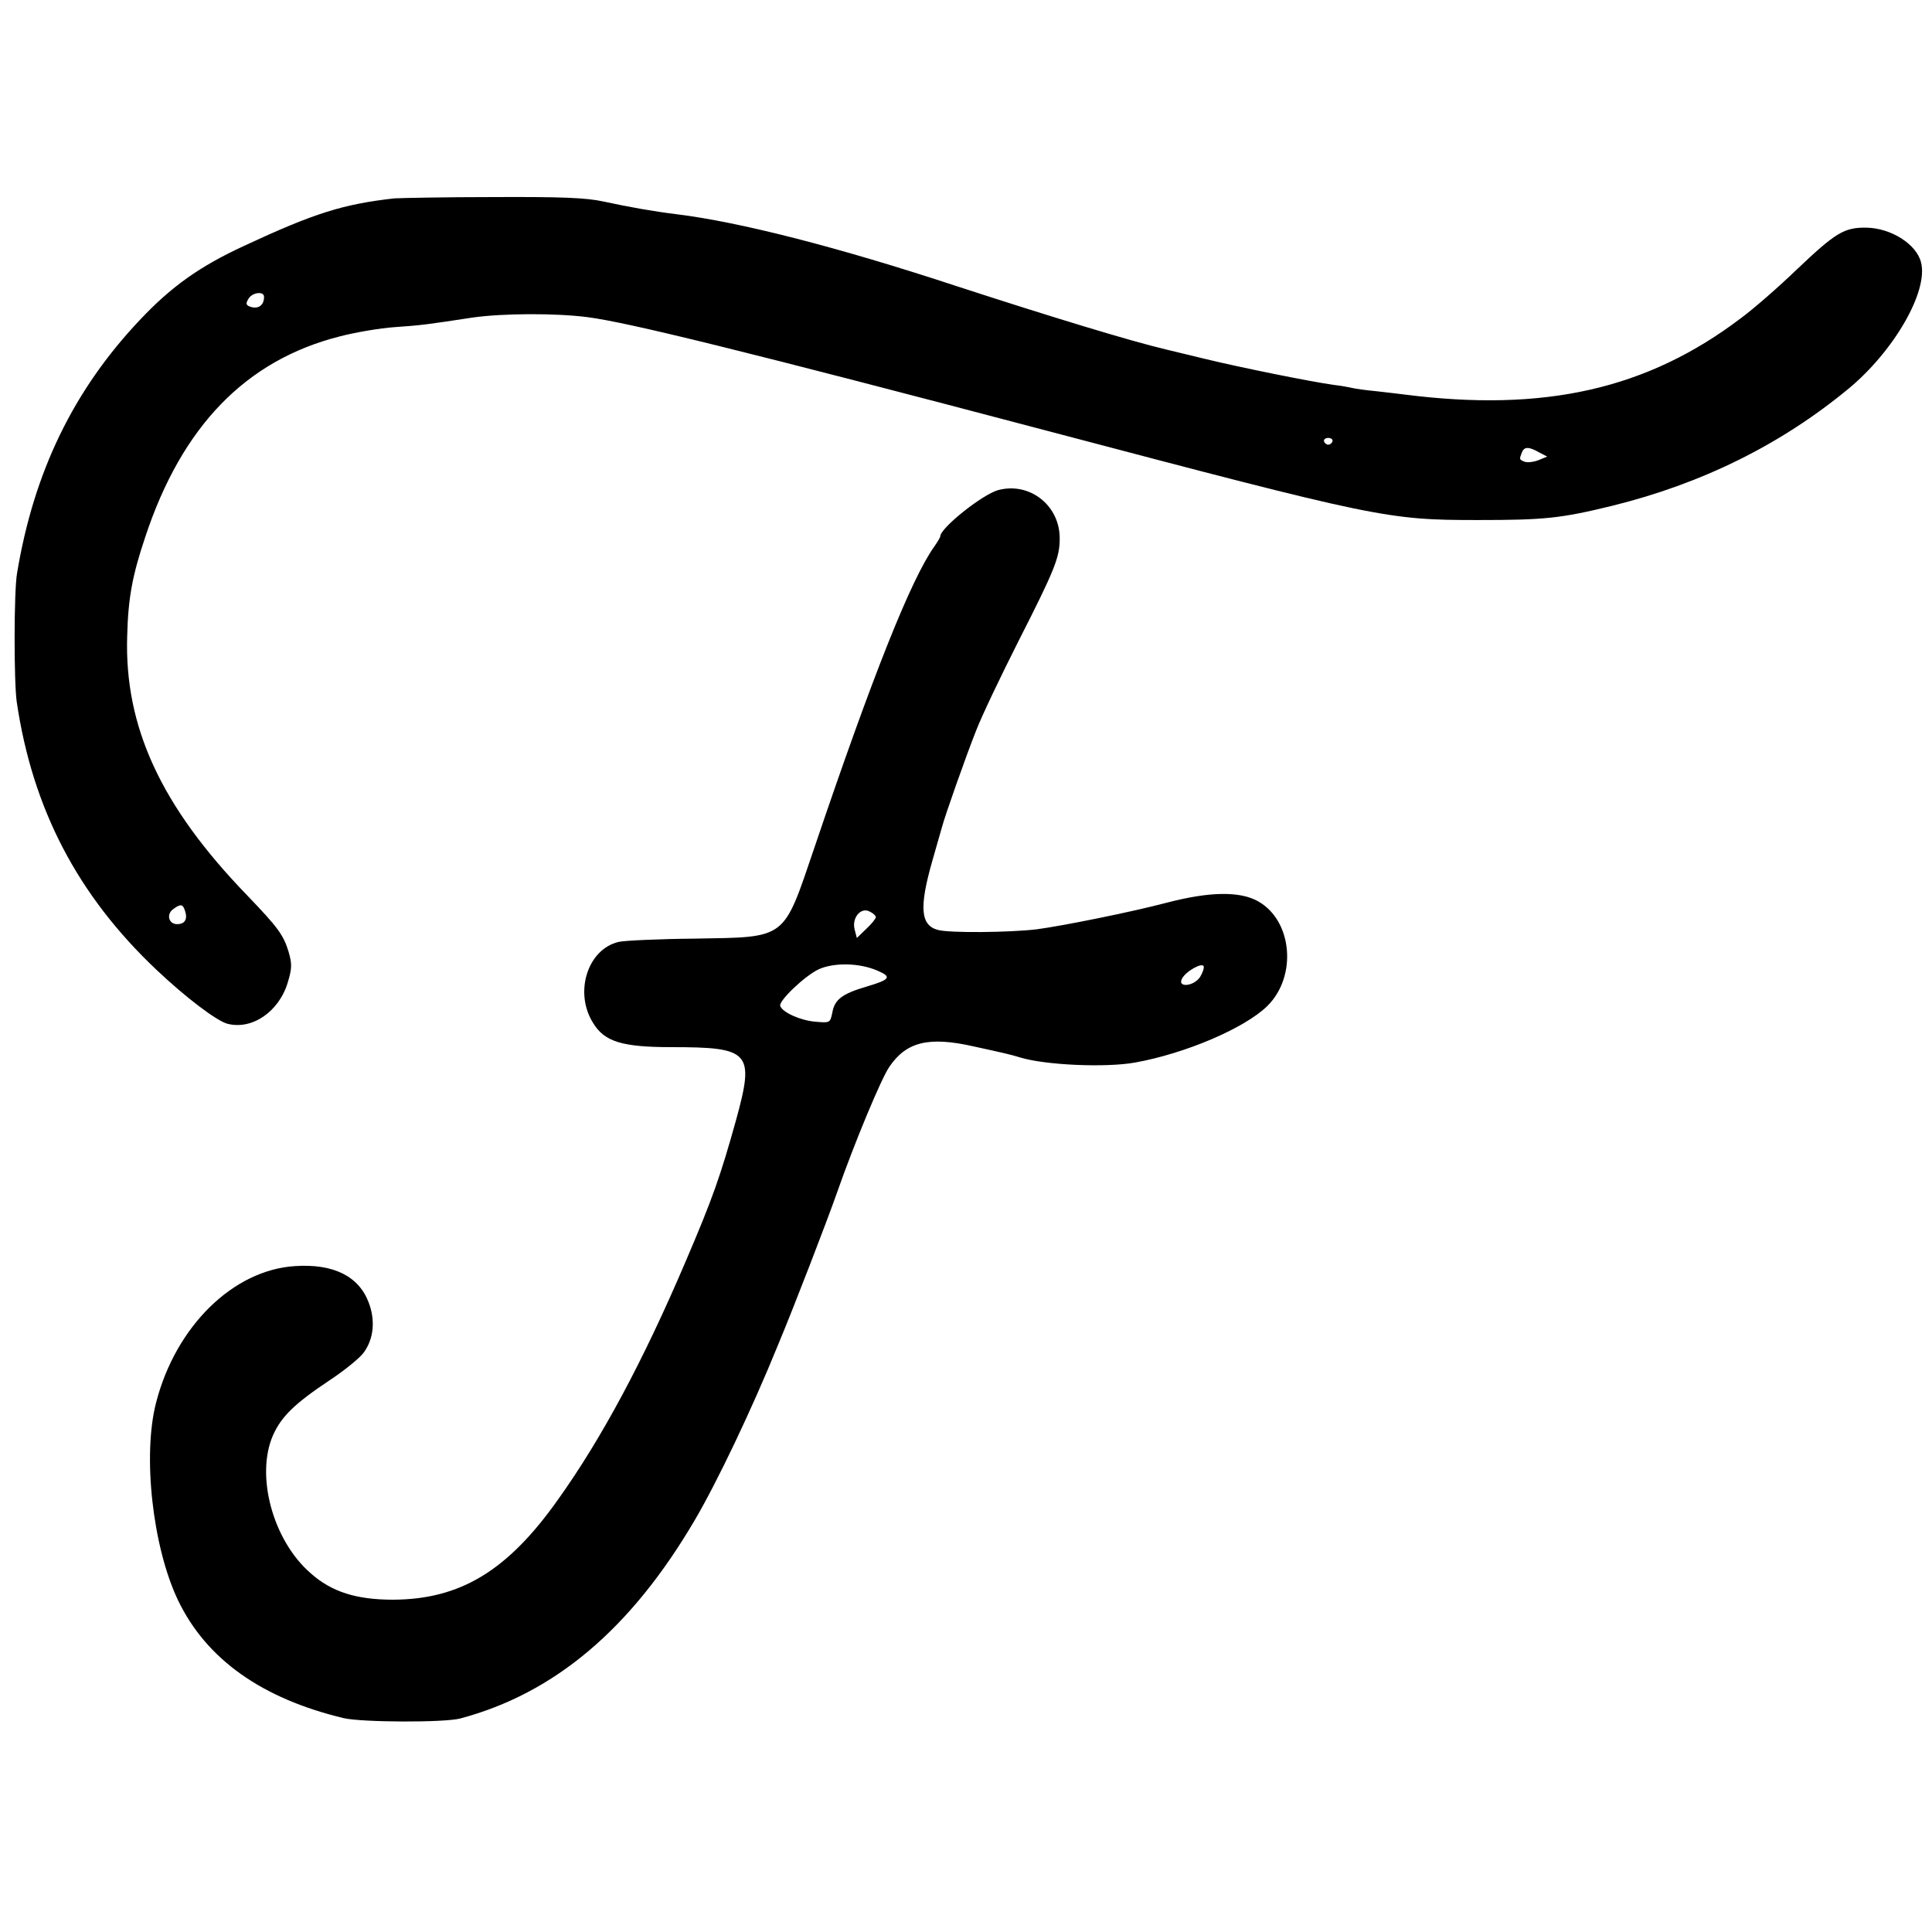
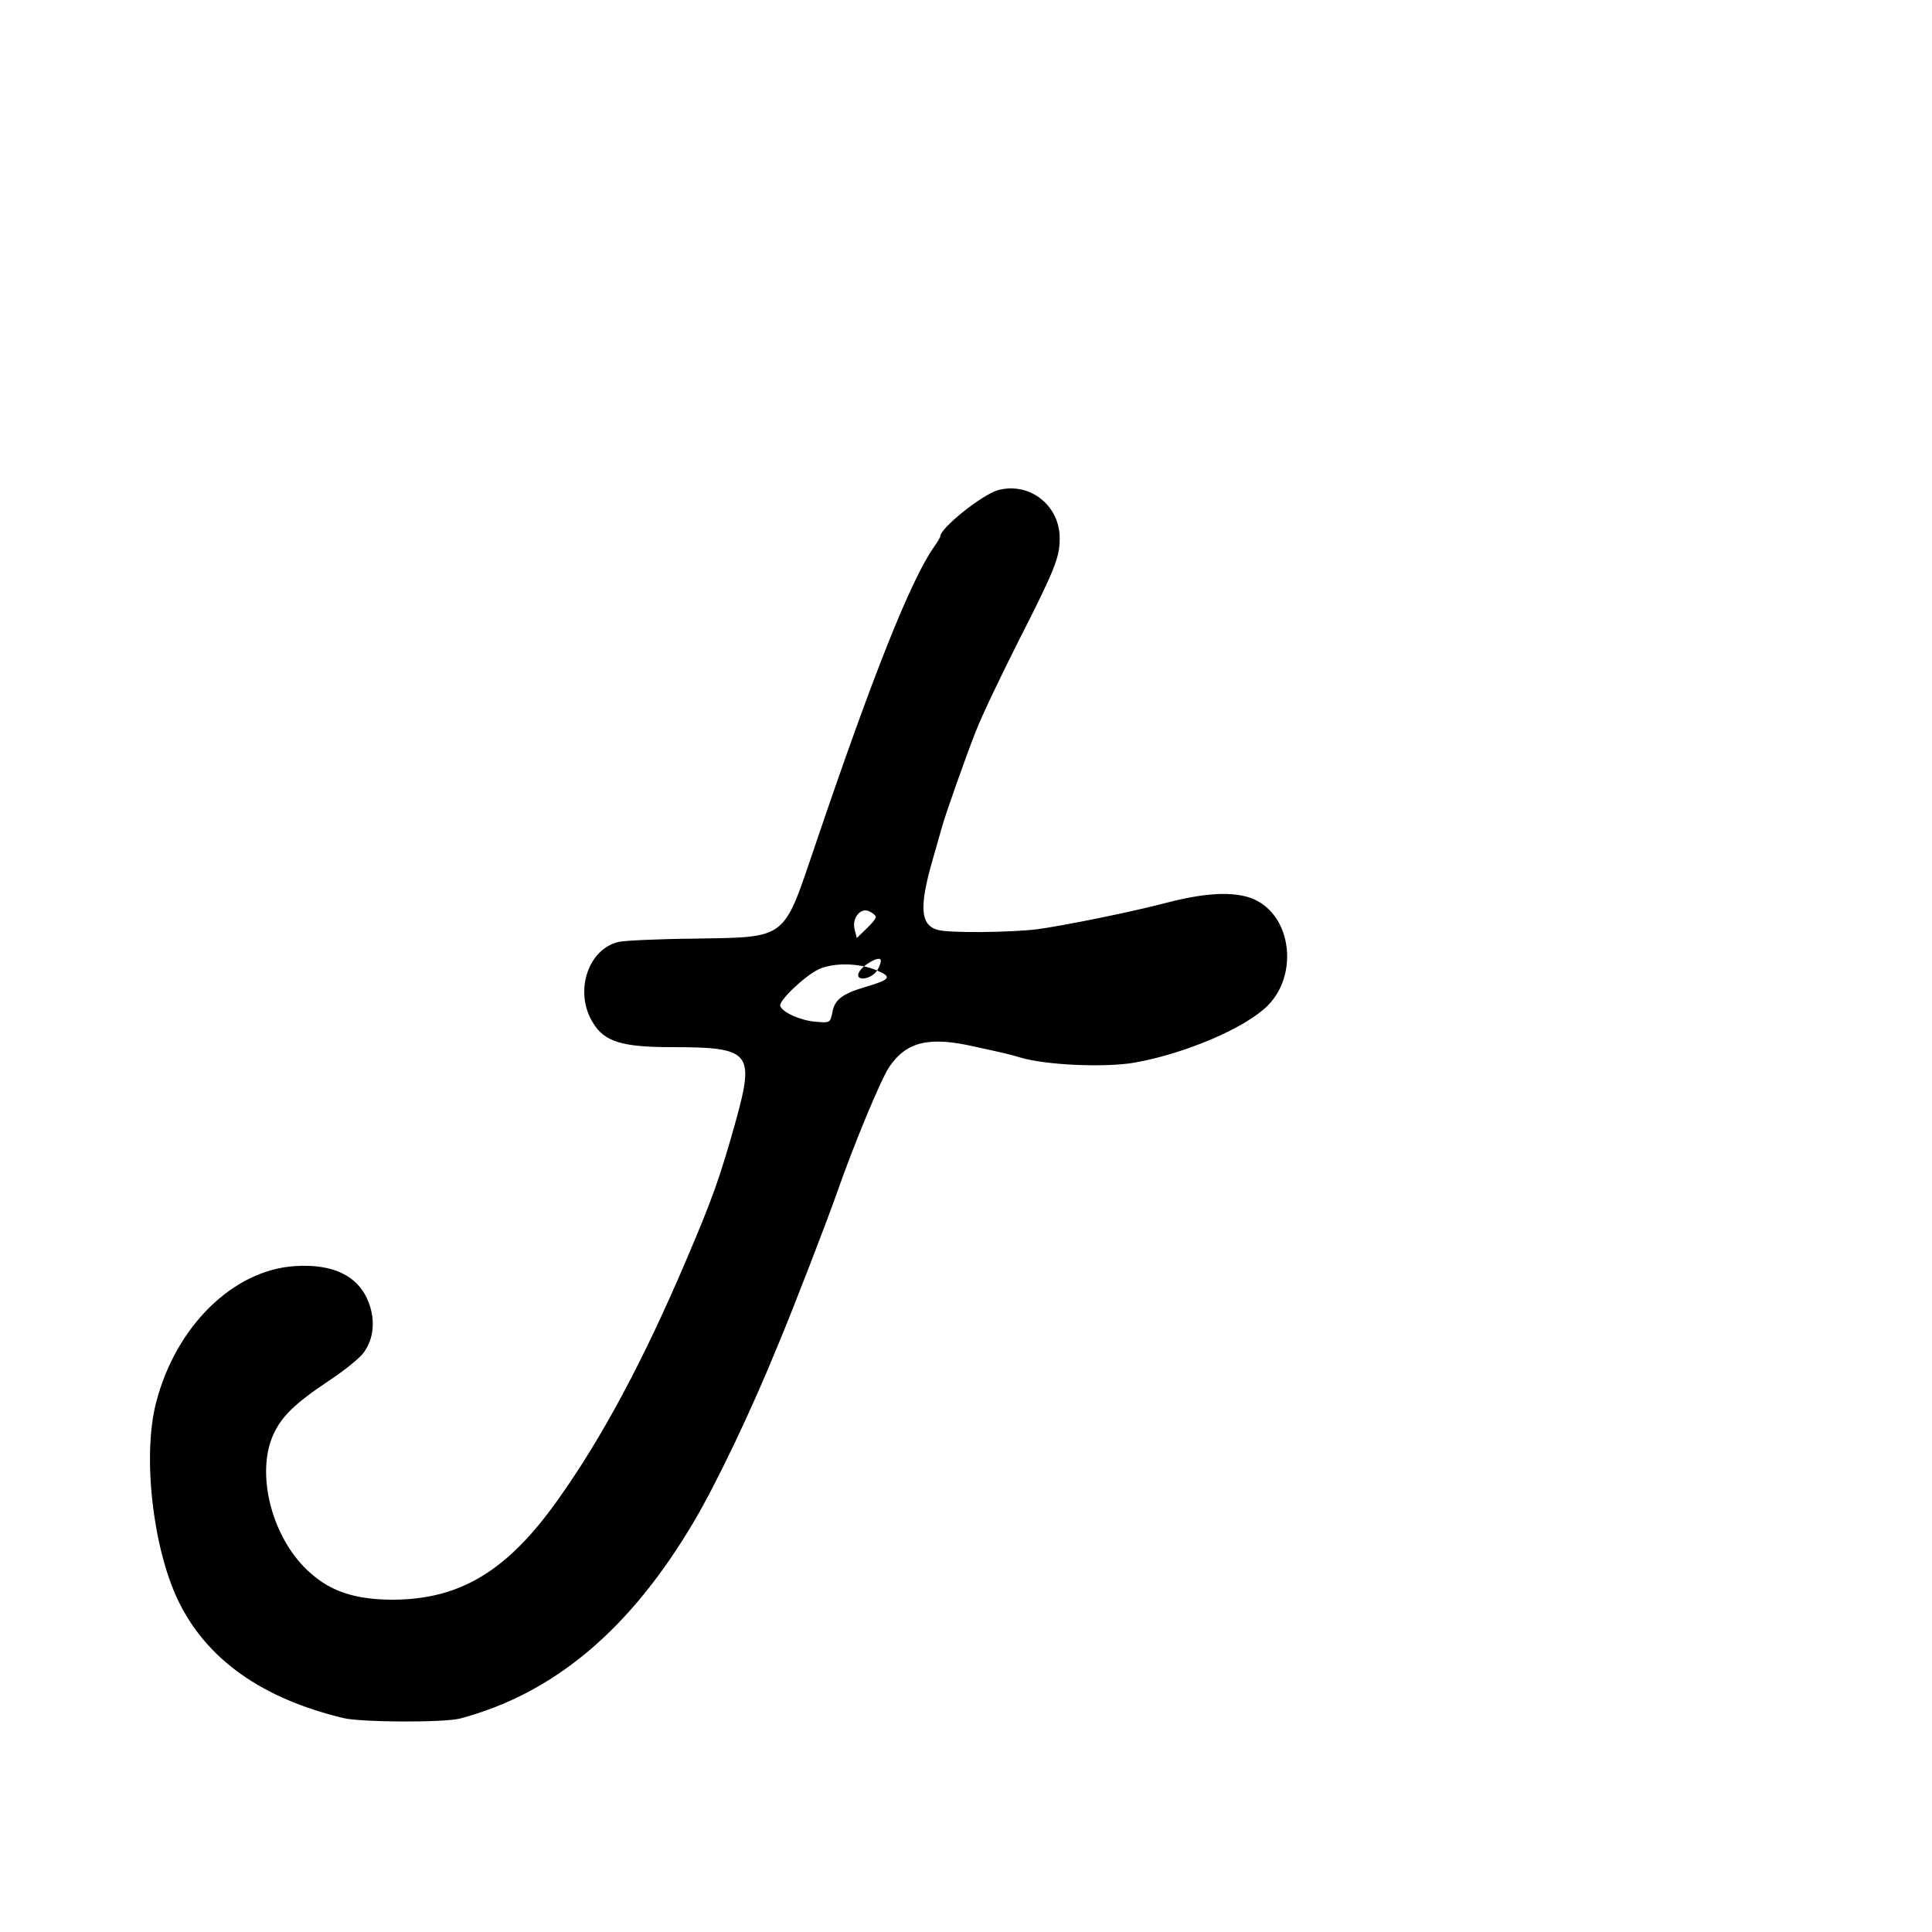
<svg xmlns="http://www.w3.org/2000/svg" version="1.0" width="600pt" height="600pt" viewBox="0 0 600 600" preserveAspectRatio="xMidYMid meet">
  <g transform="translate(0,600) scale(0.1,-0.1)" fill="#000000" stroke="none">
-     <path d="M1225 5384 c-160 -18 -249 -46 -468 -148 -138 -64 -225 -126 -323 -230 -206 -218 -329 -472 -381 -786 -10 -55 -10 -339 -1 -400 49 -332 189 -600 433 -831 92 -87 186 -158 220 -168 77 -21 162 37 189 129 13 43 13 57 2 95 -16 52 -33 75 -129 175 -268 277 -381 524 -372 805 3 118 16 188 56 307 114 345 313 549 603 623 50 13 127 26 171 29 86 6 99 8 244 30 92 13 256 14 356 1 125 -16 495 -107 1435 -355 1020 -269 1048 -275 1330 -275 206 0 256 5 416 44 279 69 523 189 735 364 141 117 248 302 225 392 -14 57 -94 107 -170 108 -69 1 -96 -16 -216 -130 -56 -54 -134 -122 -172 -150 -292 -222 -612 -294 -1048 -238 -14 2 -52 6 -85 10 -33 3 -67 8 -75 10 -8 2 -35 7 -60 10 -71 10 -285 53 -400 81 -58 14 -112 27 -120 29 -110 26 -356 101 -645 195 -373 123 -679 201 -876 225 -66 8 -146 22 -224 39 -54 12 -131 15 -345 14 -151 0 -288 -3 -305 -4z m-405 -306 c0 -25 -16 -37 -38 -32 -18 5 -20 10 -11 25 11 21 49 26 49 7z m3318 -449 c-2 -6 -8 -10 -13 -10 -5 0 -11 4 -13 10 -2 6 4 11 13 11 9 0 15 -5 13 -11z m642 -34 l25 -13 -27 -11 c-15 -6 -35 -8 -43 -5 -17 7 -17 7 -9 28 7 19 21 20 54 1z m-4205 -1425 c8 -25 -1 -40 -25 -40 -26 0 -34 30 -13 46 24 18 31 17 38 -6z" />
-     <path d="M3100 4478 c-50 -14 -180 -118 -180 -144 0 -3 -9 -18 -19 -32 -72 -102 -190 -397 -372 -935 -98 -288 -83 -277 -372 -282 -111 -1 -217 -6 -235 -10 -97 -22 -140 -157 -80 -252 35 -58 90 -75 243 -75 245 0 259 -15 201 -226 -49 -176 -73 -244 -156 -438 -132 -310 -262 -552 -397 -741 -157 -222 -304 -310 -512 -311 -114 0 -191 24 -256 82 -118 102 -172 304 -117 429 26 58 67 98 175 170 47 31 95 70 107 87 31 43 36 100 15 155 -31 82 -110 121 -229 113 -192 -12 -370 -187 -431 -423 -43 -164 -11 -450 68 -615 88 -183 260 -305 515 -366 58 -13 311 -14 361 -1 293 78 530 278 728 615 69 117 178 345 260 547 49 117 153 387 182 470 55 157 138 356 163 392 53 78 123 95 263 63 92 -20 114 -25 143 -34 79 -24 265 -32 356 -16 157 28 342 107 412 176 93 92 78 265 -29 325 -57 32 -151 30 -282 -4 -114 -30 -323 -72 -405 -83 -84 -10 -271 -12 -307 -2 -54 14 -59 69 -18 213 14 50 28 97 30 105 9 35 75 222 106 300 18 47 78 172 132 279 113 222 128 260 128 318 1 103 -93 177 -191 151z m-380 -1326 c0 -5 -13 -21 -29 -36 l-30 -29 -7 27 c-9 36 20 70 47 55 11 -5 19 -13 19 -17z m4 -166 c47 -20 41 -28 -33 -50 -75 -22 -99 -40 -106 -80 -7 -33 -7 -33 -53 -29 -47 4 -102 29 -109 49 -5 16 77 94 120 114 47 21 125 20 181 -4z m1003 -20 c-20 -30 -72 -34 -56 -5 12 23 63 51 67 38 2 -5 -3 -20 -11 -33z" />
+     <path d="M3100 4478 c-50 -14 -180 -118 -180 -144 0 -3 -9 -18 -19 -32 -72 -102 -190 -397 -372 -935 -98 -288 -83 -277 -372 -282 -111 -1 -217 -6 -235 -10 -97 -22 -140 -157 -80 -252 35 -58 90 -75 243 -75 245 0 259 -15 201 -226 -49 -176 -73 -244 -156 -438 -132 -310 -262 -552 -397 -741 -157 -222 -304 -310 -512 -311 -114 0 -191 24 -256 82 -118 102 -172 304 -117 429 26 58 67 98 175 170 47 31 95 70 107 87 31 43 36 100 15 155 -31 82 -110 121 -229 113 -192 -12 -370 -187 -431 -423 -43 -164 -11 -450 68 -615 88 -183 260 -305 515 -366 58 -13 311 -14 361 -1 293 78 530 278 728 615 69 117 178 345 260 547 49 117 153 387 182 470 55 157 138 356 163 392 53 78 123 95 263 63 92 -20 114 -25 143 -34 79 -24 265 -32 356 -16 157 28 342 107 412 176 93 92 78 265 -29 325 -57 32 -151 30 -282 -4 -114 -30 -323 -72 -405 -83 -84 -10 -271 -12 -307 -2 -54 14 -59 69 -18 213 14 50 28 97 30 105 9 35 75 222 106 300 18 47 78 172 132 279 113 222 128 260 128 318 1 103 -93 177 -191 151z m-380 -1326 c0 -5 -13 -21 -29 -36 l-30 -29 -7 27 c-9 36 20 70 47 55 11 -5 19 -13 19 -17z m4 -166 c47 -20 41 -28 -33 -50 -75 -22 -99 -40 -106 -80 -7 -33 -7 -33 -53 -29 -47 4 -102 29 -109 49 -5 16 77 94 120 114 47 21 125 20 181 -4z c-20 -30 -72 -34 -56 -5 12 23 63 51 67 38 2 -5 -3 -20 -11 -33z" />
  </g>
</svg>